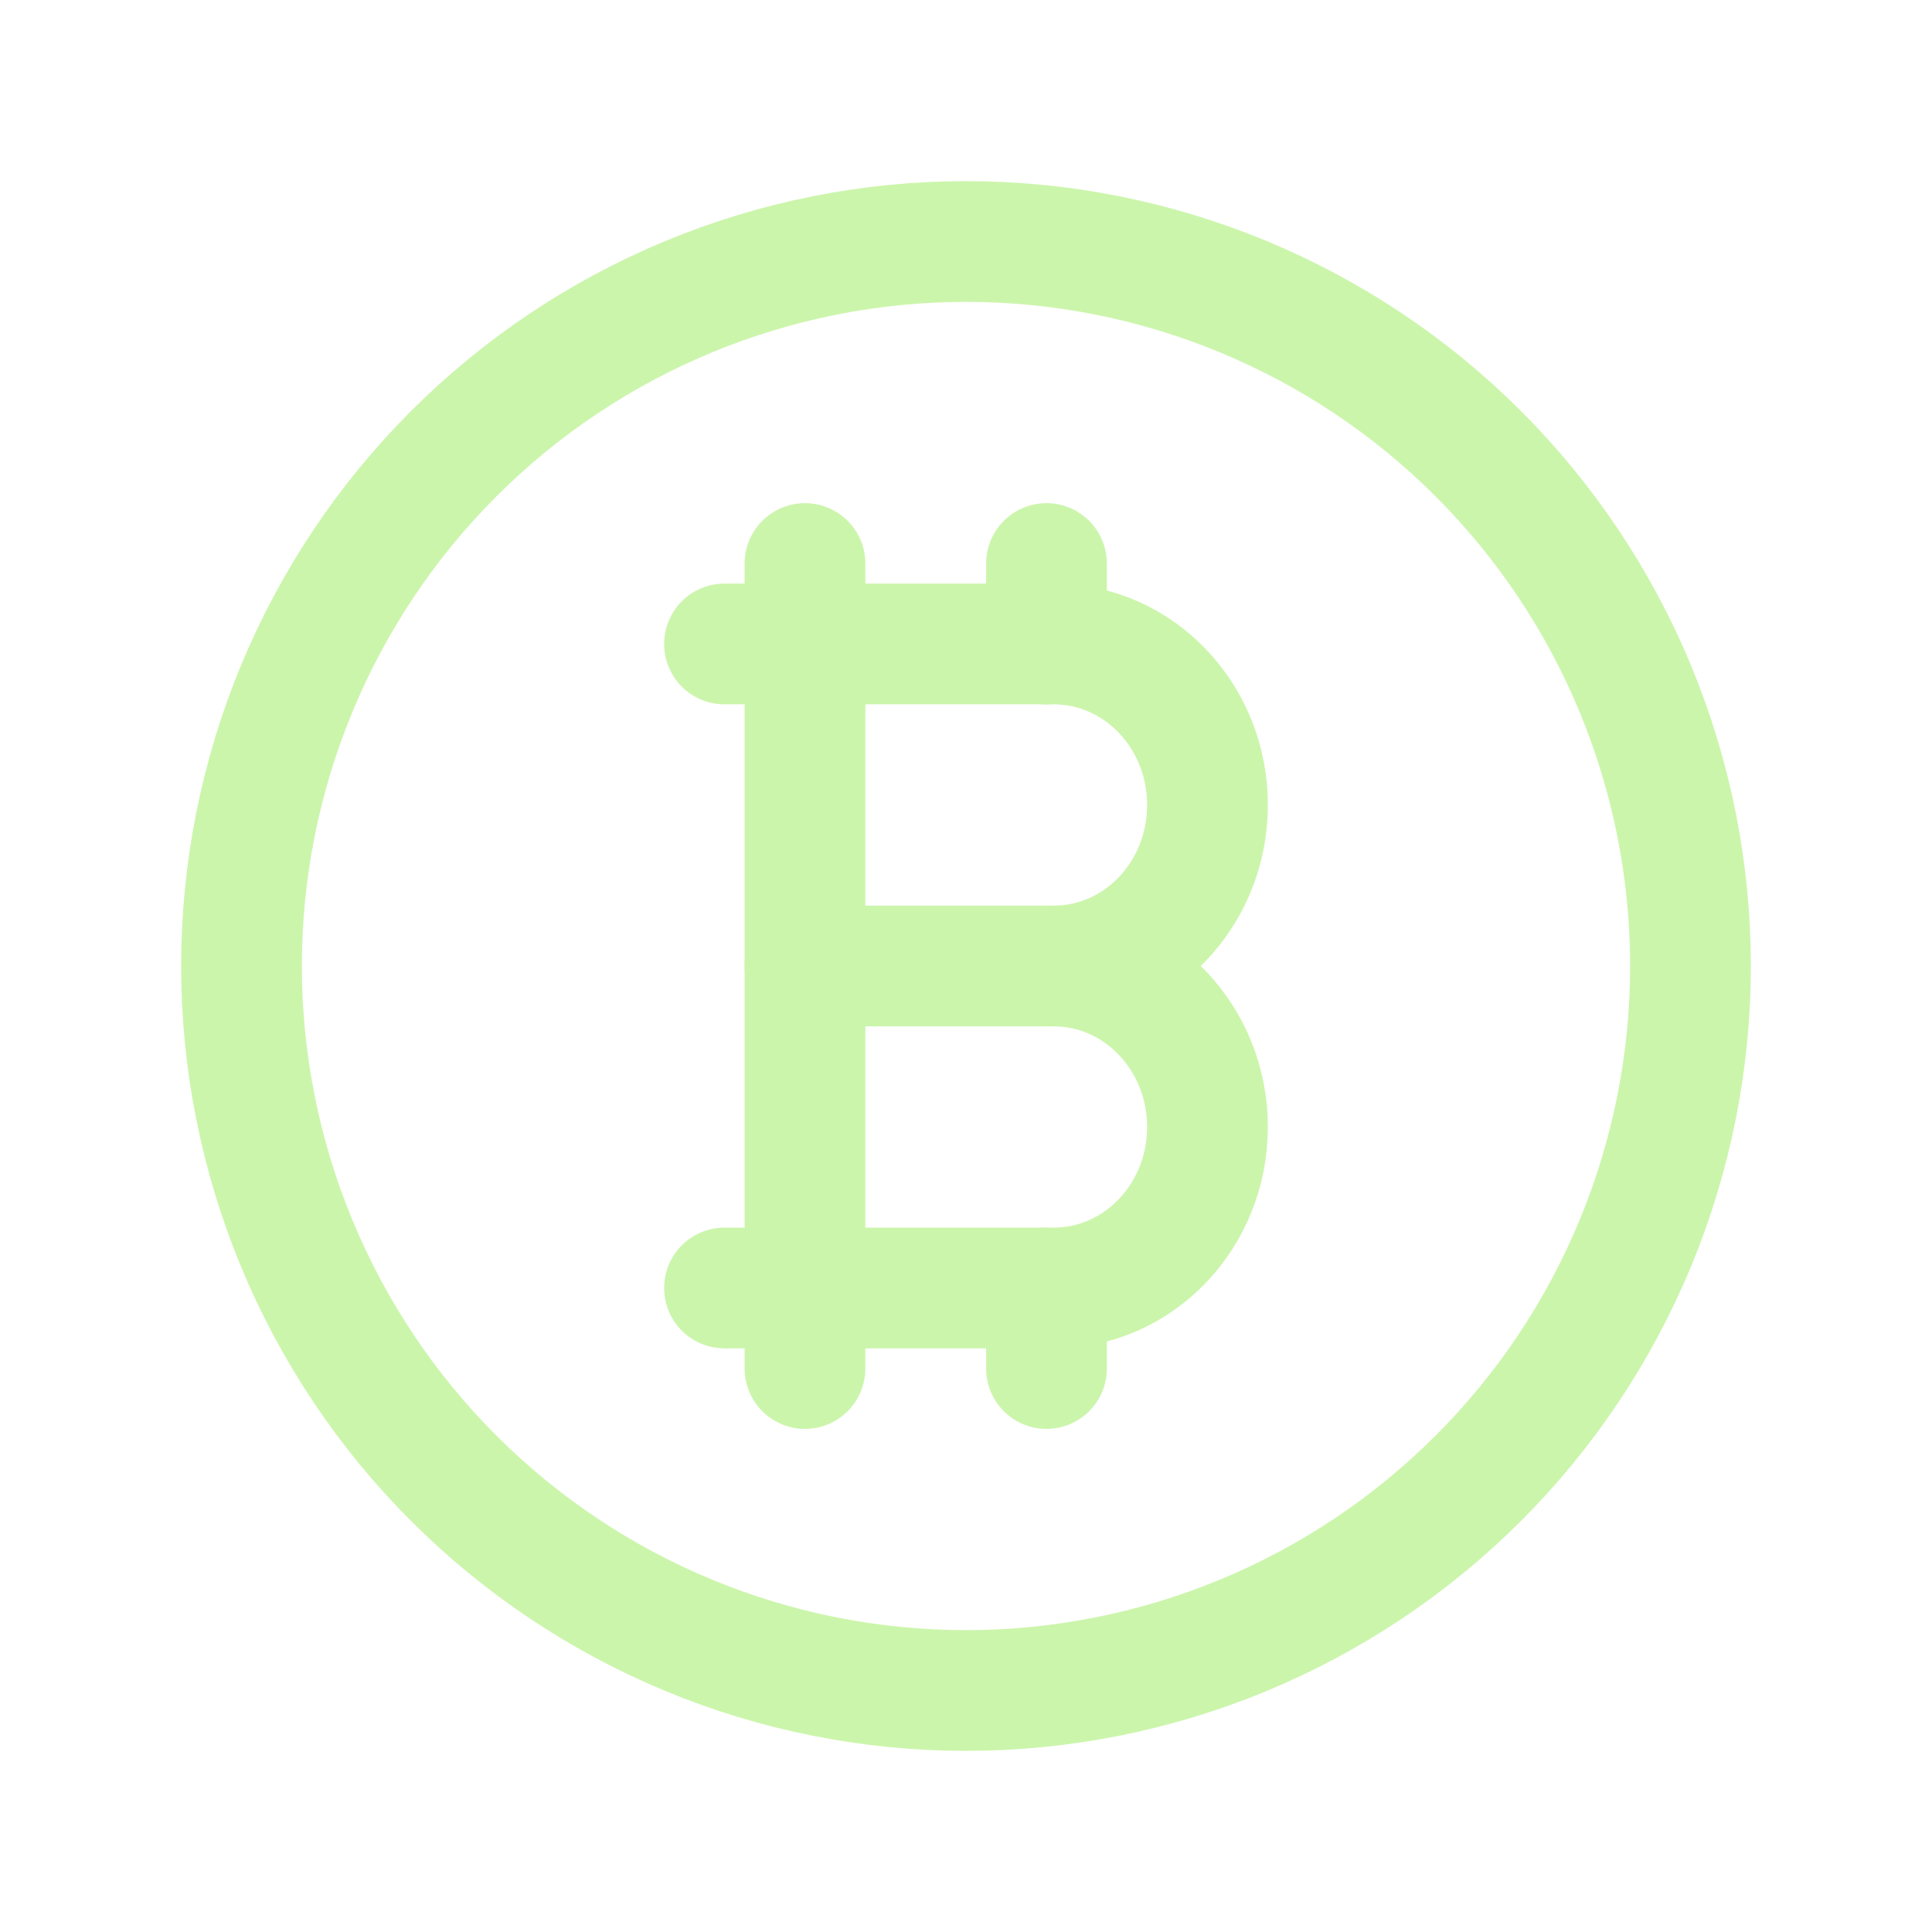
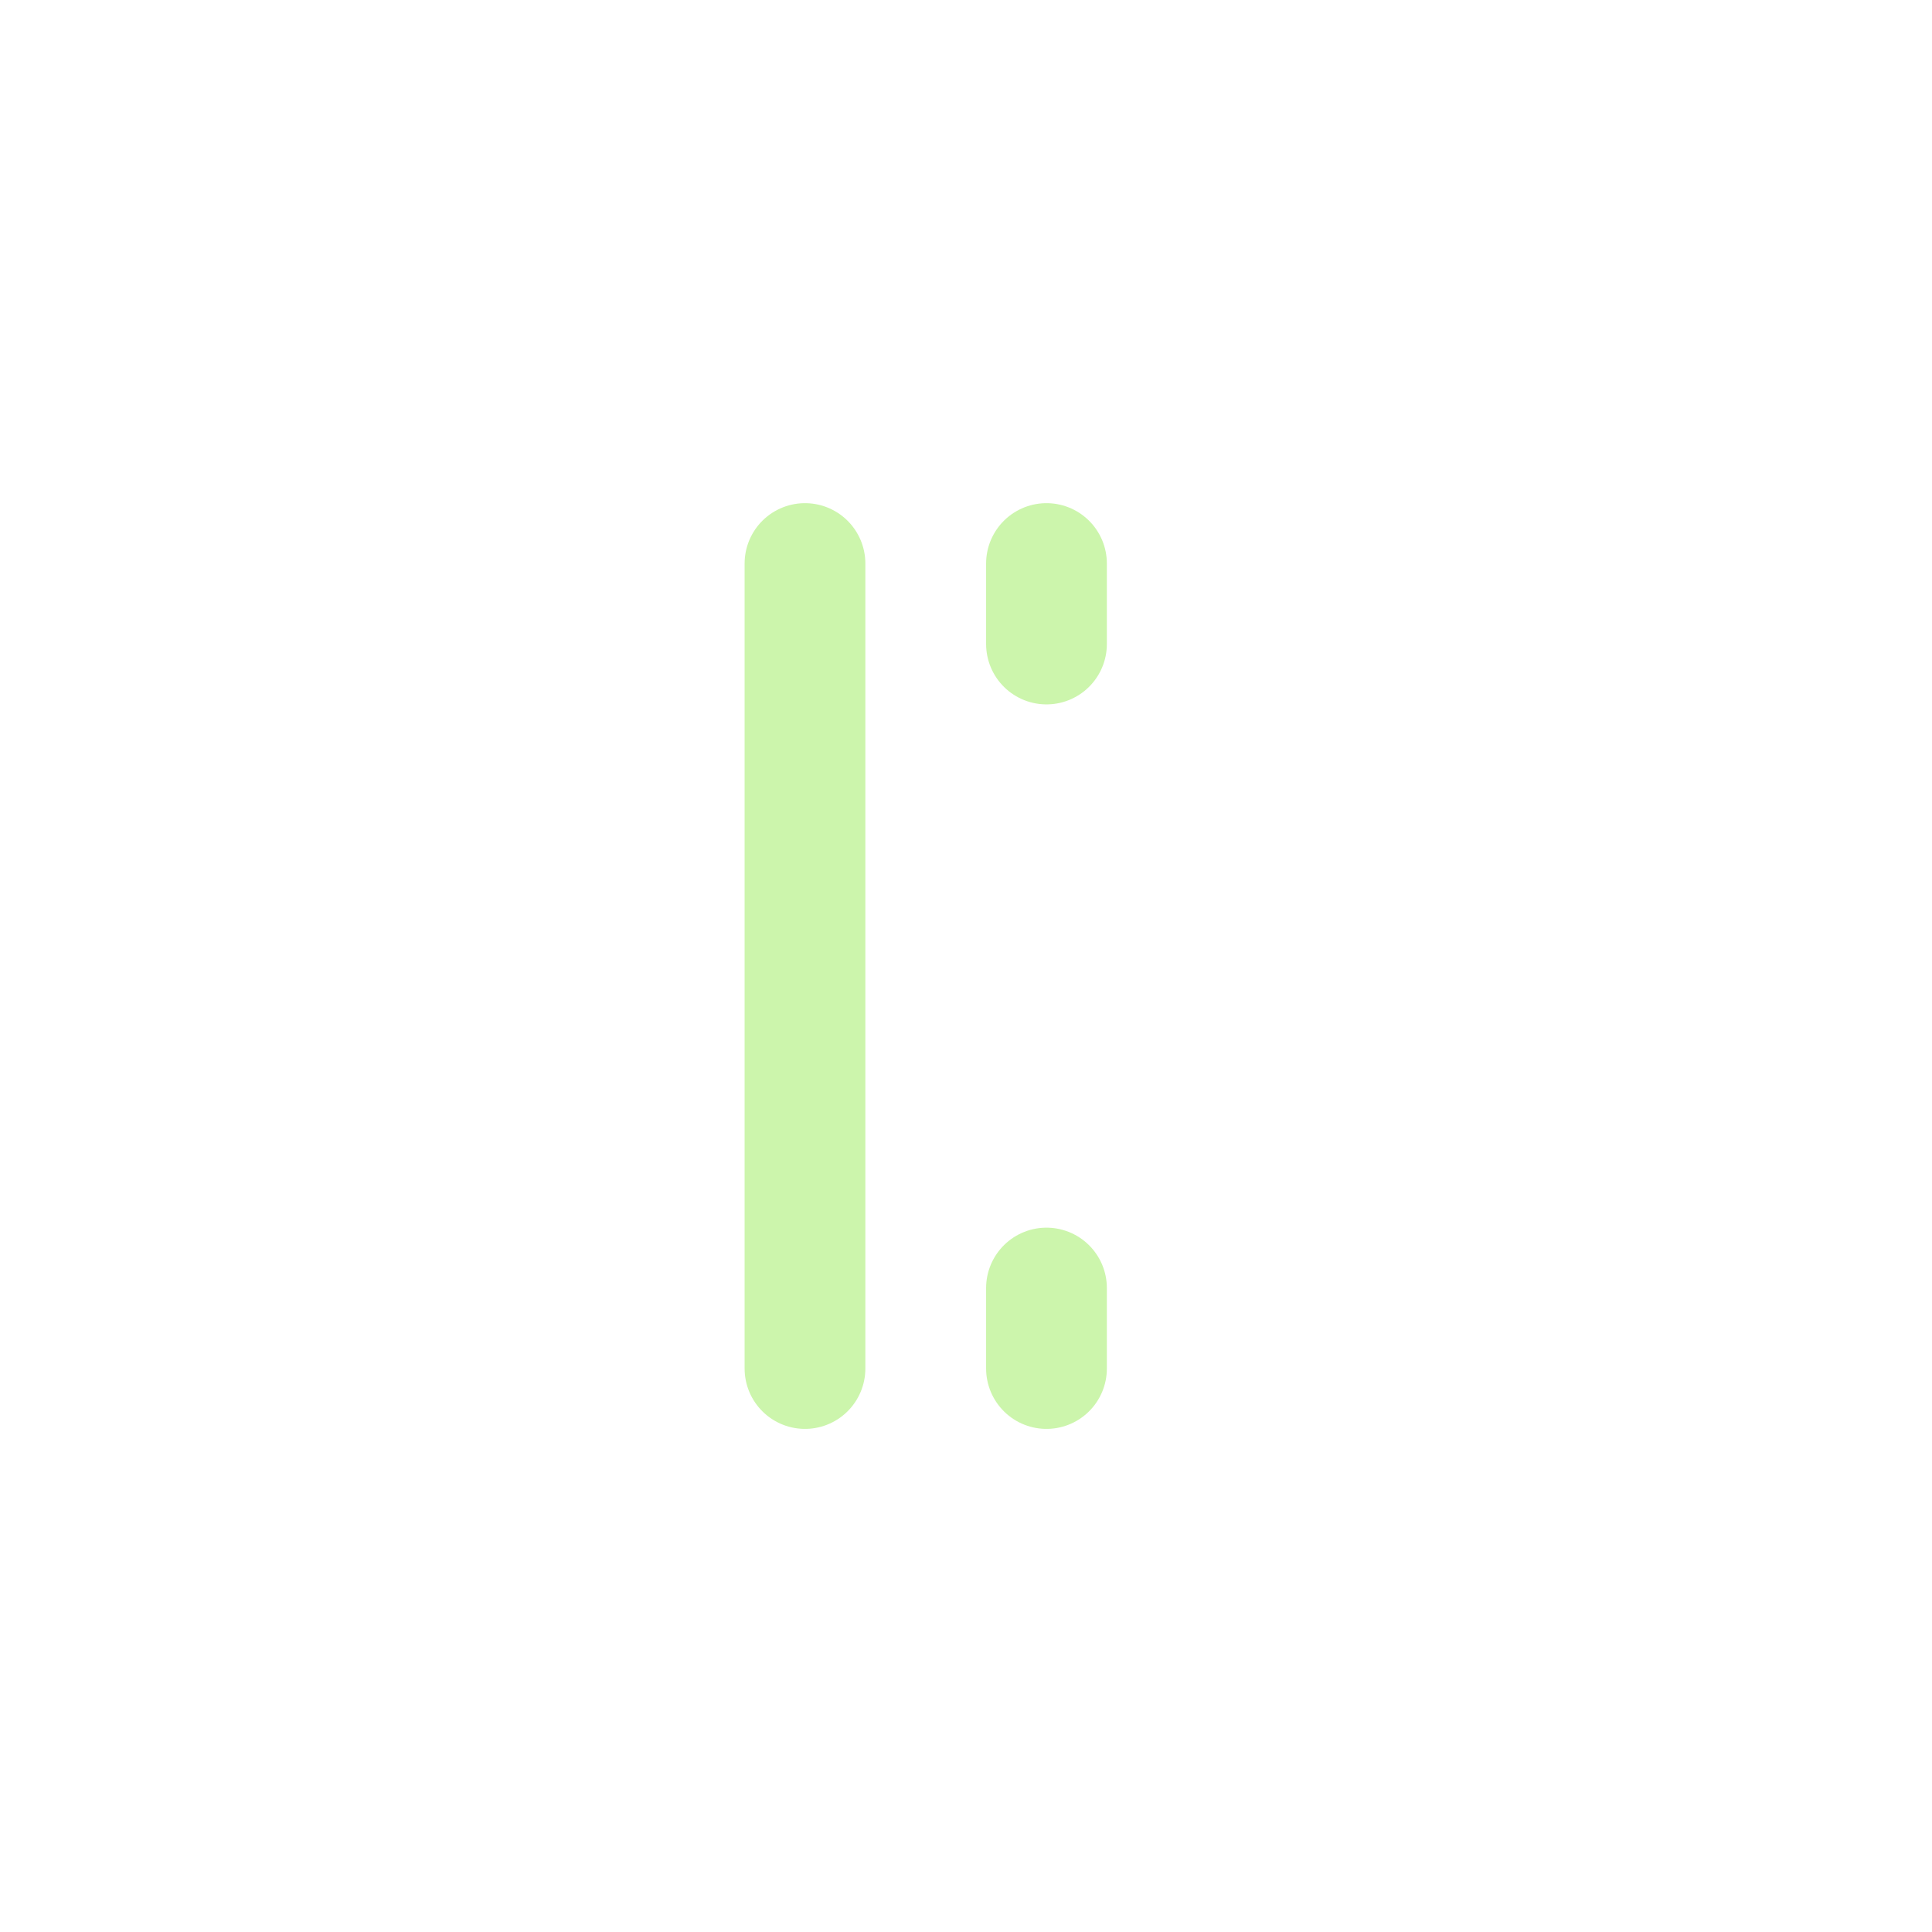
<svg xmlns="http://www.w3.org/2000/svg" width="38" height="38" viewBox="0 0 38 38" fill="none">
  <g clip-path="url(#clip0_2001_6107)">
-     <path d="M4.75 19C4.75 20.871 5.119 22.724 5.835 24.453C6.551 26.182 7.6 27.753 8.924 29.076C10.247 30.399 11.818 31.449 13.547 32.165C15.276 32.881 17.129 33.25 19 33.25C20.871 33.25 22.724 32.881 24.453 32.165C26.182 31.449 27.753 30.399 29.076 29.076C30.399 27.753 31.449 26.182 32.165 24.453C32.881 22.724 33.25 20.871 33.25 19C33.25 17.129 32.881 15.276 32.165 13.547C31.449 11.818 30.399 10.247 29.076 8.924C27.753 7.6 26.182 6.551 24.453 5.835C22.724 5.119 20.871 4.75 19 4.75C17.129 4.75 15.276 5.119 13.547 5.835C11.818 6.551 10.247 7.6 8.924 8.924C7.6 10.247 6.551 11.818 5.835 13.547C5.119 15.276 4.75 17.129 4.75 19Z" stroke="#CCF5AC" stroke-width="2.375" stroke-linecap="round" stroke-linejoin="round" />
-     <path d="M14.25 12.666H20.726C22.396 12.666 23.75 14.084 23.75 15.833C23.75 17.583 22.396 19 20.726 19C22.396 19 23.75 20.417 23.75 22.166C23.75 23.916 22.396 25.333 20.726 25.333H14.25" stroke="#CCF5AC" stroke-width="2.375" stroke-linecap="round" stroke-linejoin="round" />
-     <path d="M15.833 19H22.167" stroke="#CCF5AC" stroke-width="2.375" stroke-linecap="round" stroke-linejoin="round" />
    <path d="M15.833 11.084V26.917V12.667" stroke="#CCF5AC" stroke-width="2.375" stroke-linecap="round" stroke-linejoin="round" />
    <path d="M20.583 11.084V12.667" stroke="#CCF5AC" stroke-width="2.375" stroke-linecap="round" stroke-linejoin="round" />
    <path d="M20.583 25.334V26.917" stroke="#CCF5AC" stroke-width="2.375" stroke-linecap="round" stroke-linejoin="round" />
  </g>
  <defs>
    <clipPath id="clip0_2001_6107">
      <rect width="38" height="38" fill="white" />
    </clipPath>
  </defs>
</svg>